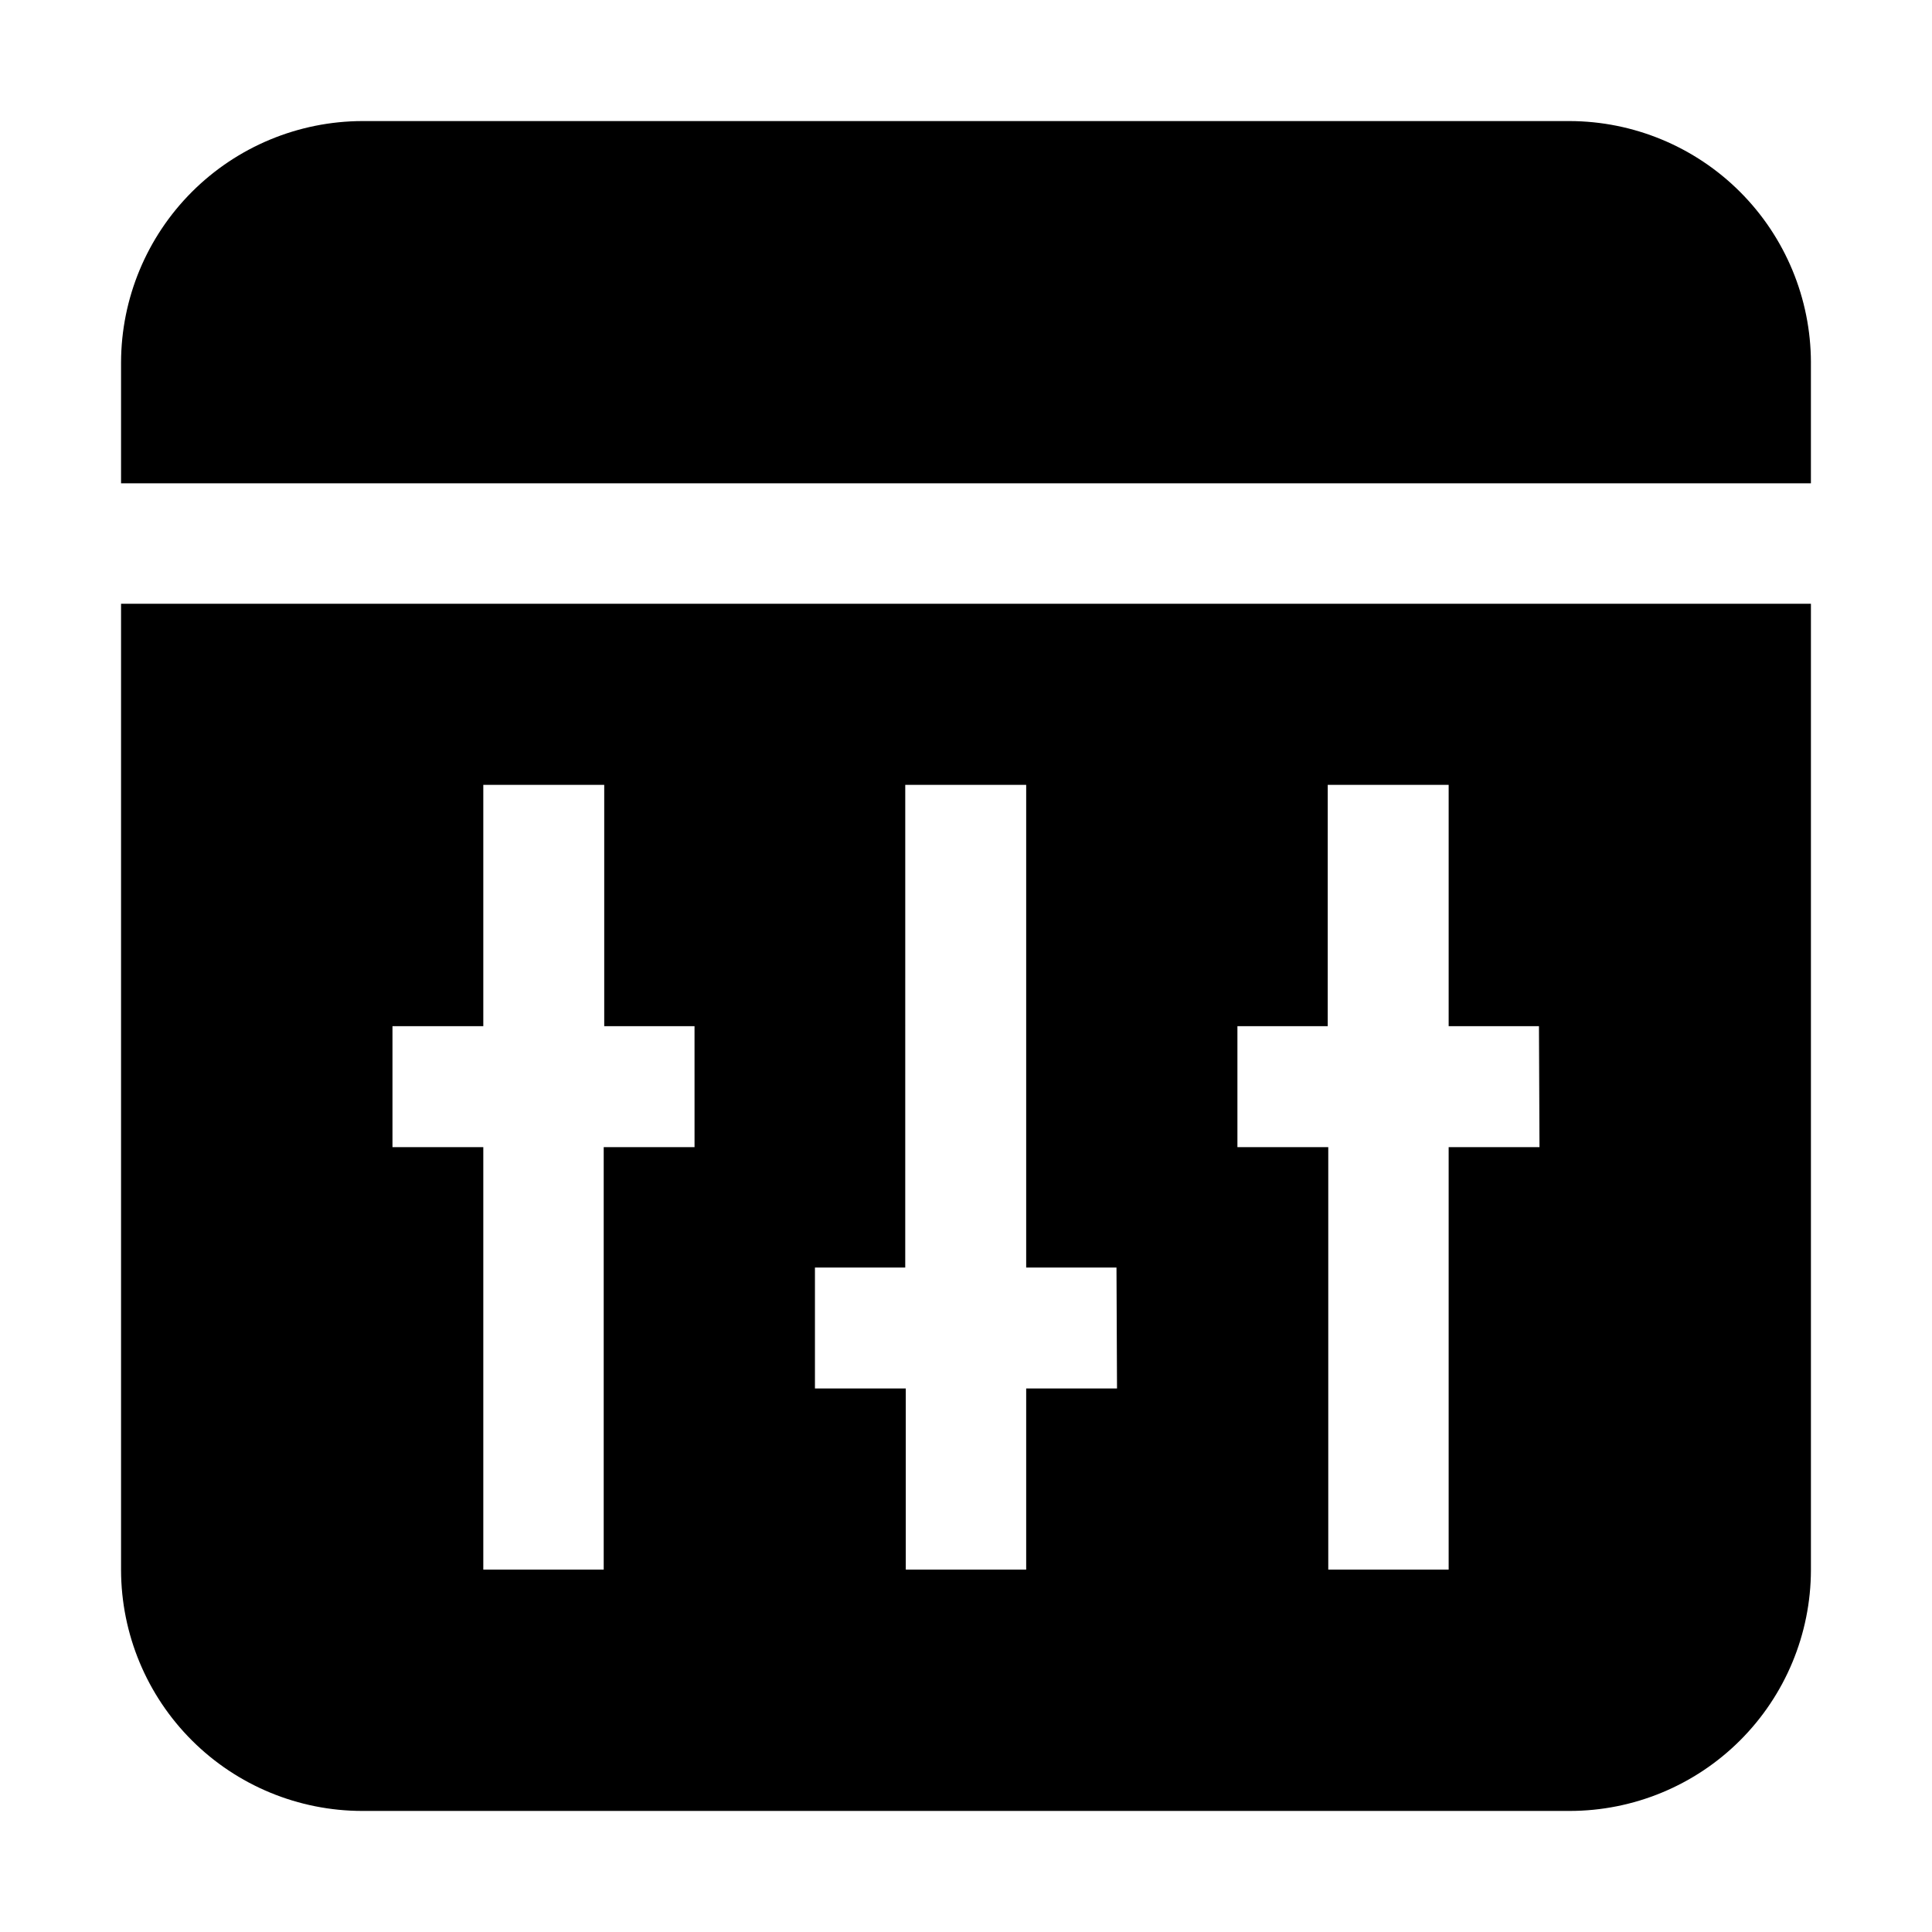
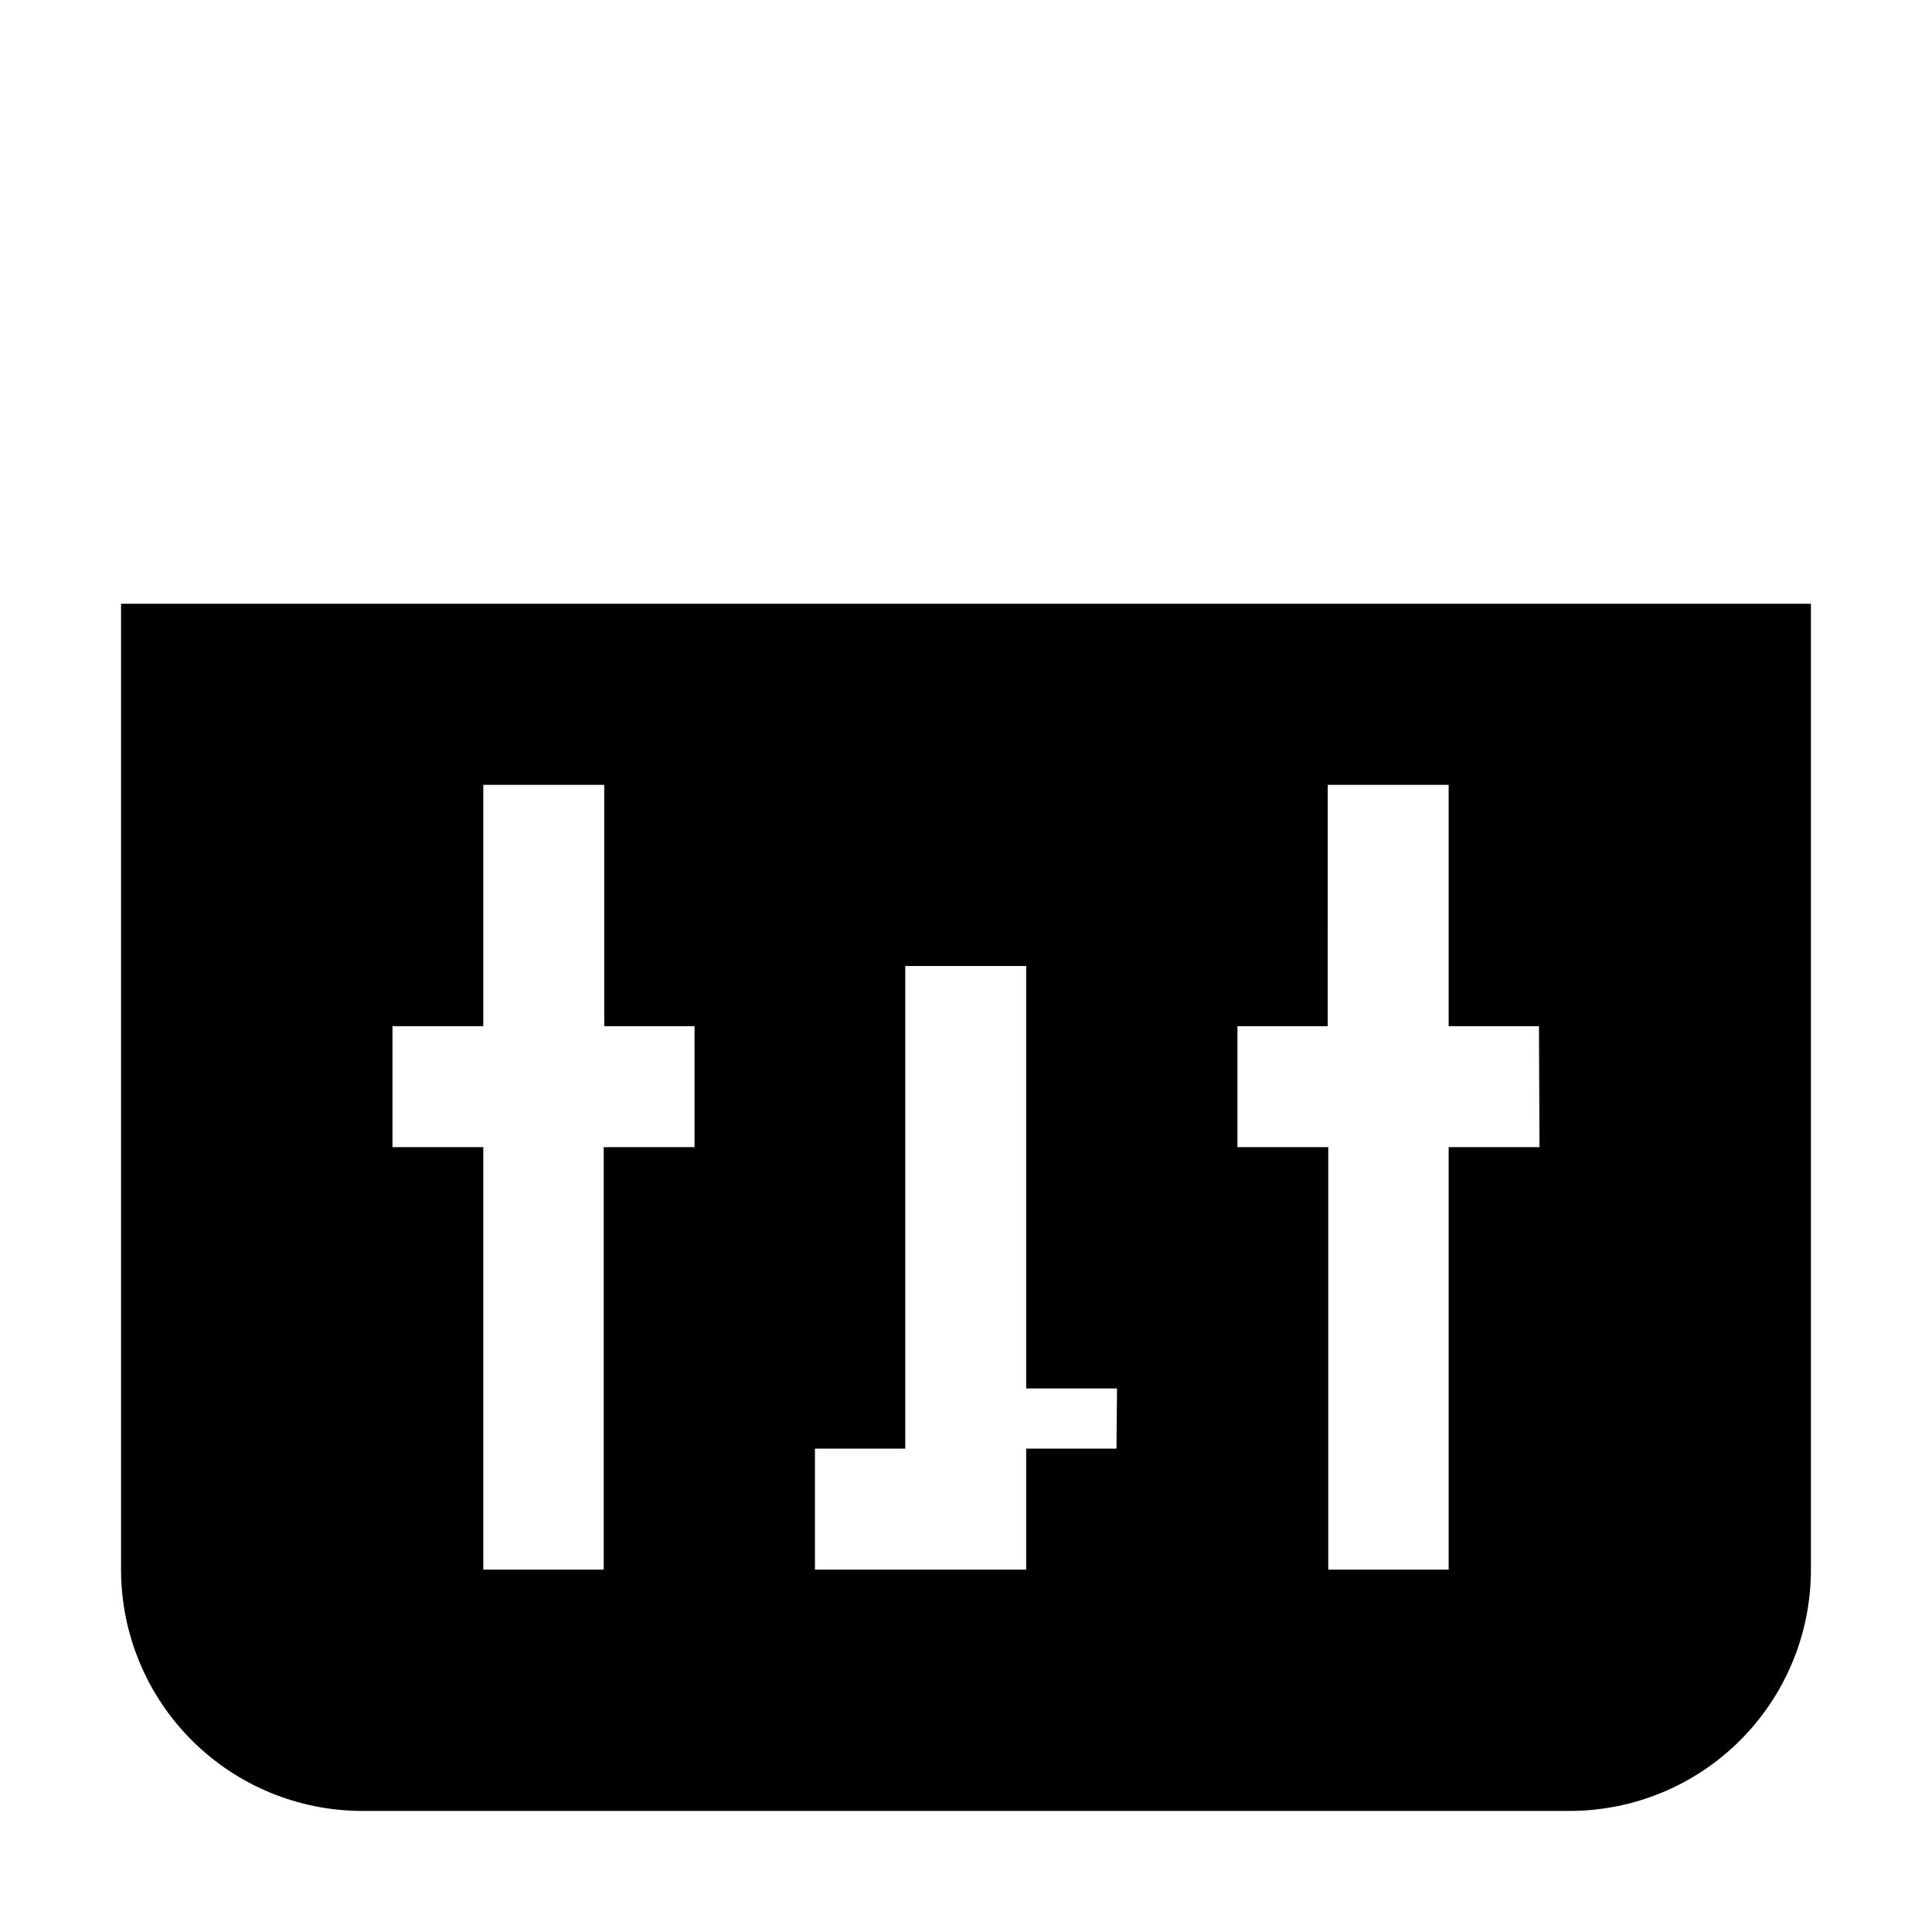
<svg xmlns="http://www.w3.org/2000/svg" fill="#000000" width="800px" height="800px" version="1.1" viewBox="144 144 512 512">
  <g fill-rule="evenodd">
-     <path d="m623.91 240.04v32.047h-447.83v-32.047c0.039-16.949 6.789-33.195 18.773-45.184 11.988-11.984 28.234-18.734 45.184-18.773h319.92c16.953 0.039 33.199 6.789 45.184 18.773 11.984 11.988 18.734 28.234 18.773 45.184z" />
-     <path d="m176.08 304v256.1c0.039 16.938 6.793 33.168 18.781 45.133 11.992 11.965 28.238 18.684 45.176 18.684h319.92c16.938 0 33.184-6.719 45.176-18.684 11.988-11.965 18.742-28.195 18.781-45.133v-256.1zm151.98 144h-24.07v111.96h-31.91v-111.96h-24.07v-32.047h24.07v-63.957h32.047v63.957h23.93zm111.96 63.957h-24.07v48h-31.91v-48h-24.07v-32.047h23.93l0.004-127.91h32.047v127.91h23.93zm111.96-63.957h-24.07v111.96h-31.906v-111.96h-24.074v-32.047h23.93l0.004-63.957h32.047v63.957h23.93z" />
+     <path d="m176.08 304v256.1c0.039 16.938 6.793 33.168 18.781 45.133 11.992 11.965 28.238 18.684 45.176 18.684h319.92c16.938 0 33.184-6.719 45.176-18.684 11.988-11.965 18.742-28.195 18.781-45.133v-256.1zm151.98 144h-24.07v111.96h-31.91v-111.96h-24.07v-32.047h24.07v-63.957h32.047v63.957h23.93zm111.96 63.957h-24.07v48h-31.91h-24.07v-32.047h23.93l0.004-127.91h32.047v127.91h23.93zm111.96-63.957h-24.07v111.96h-31.906v-111.96h-24.074v-32.047h23.93l0.004-63.957h32.047v63.957h23.93z" />
  </g>
</svg>